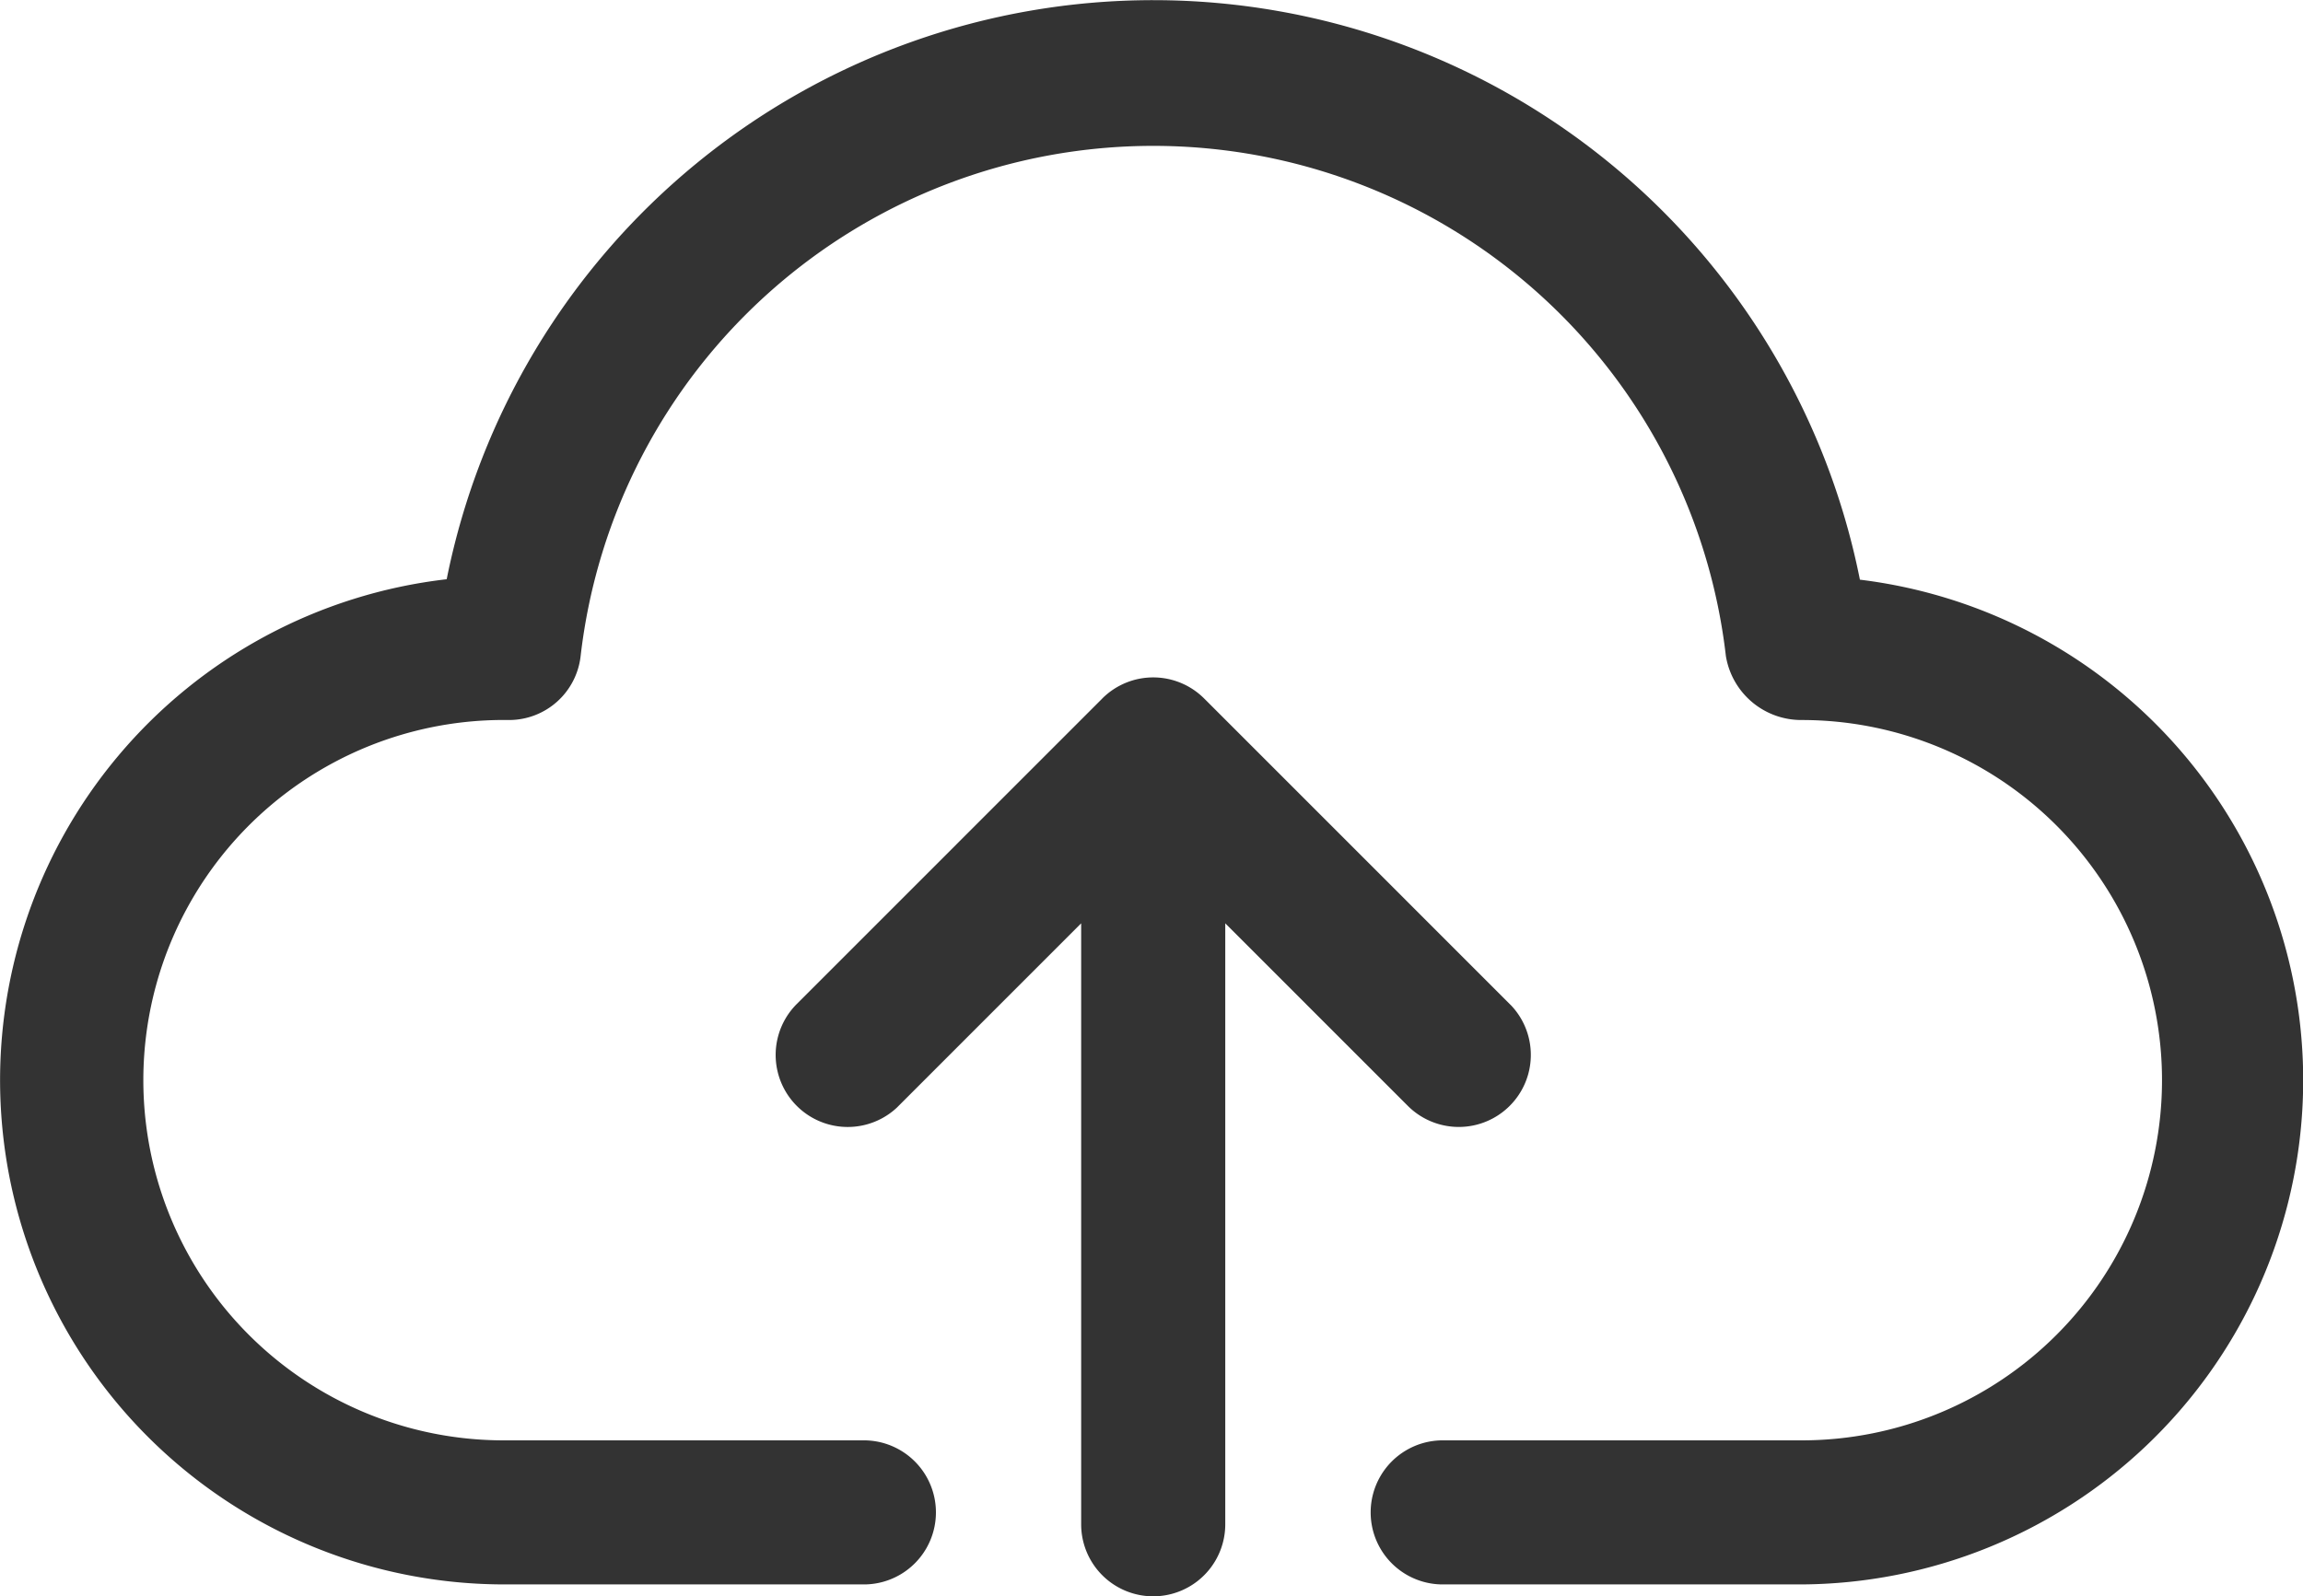
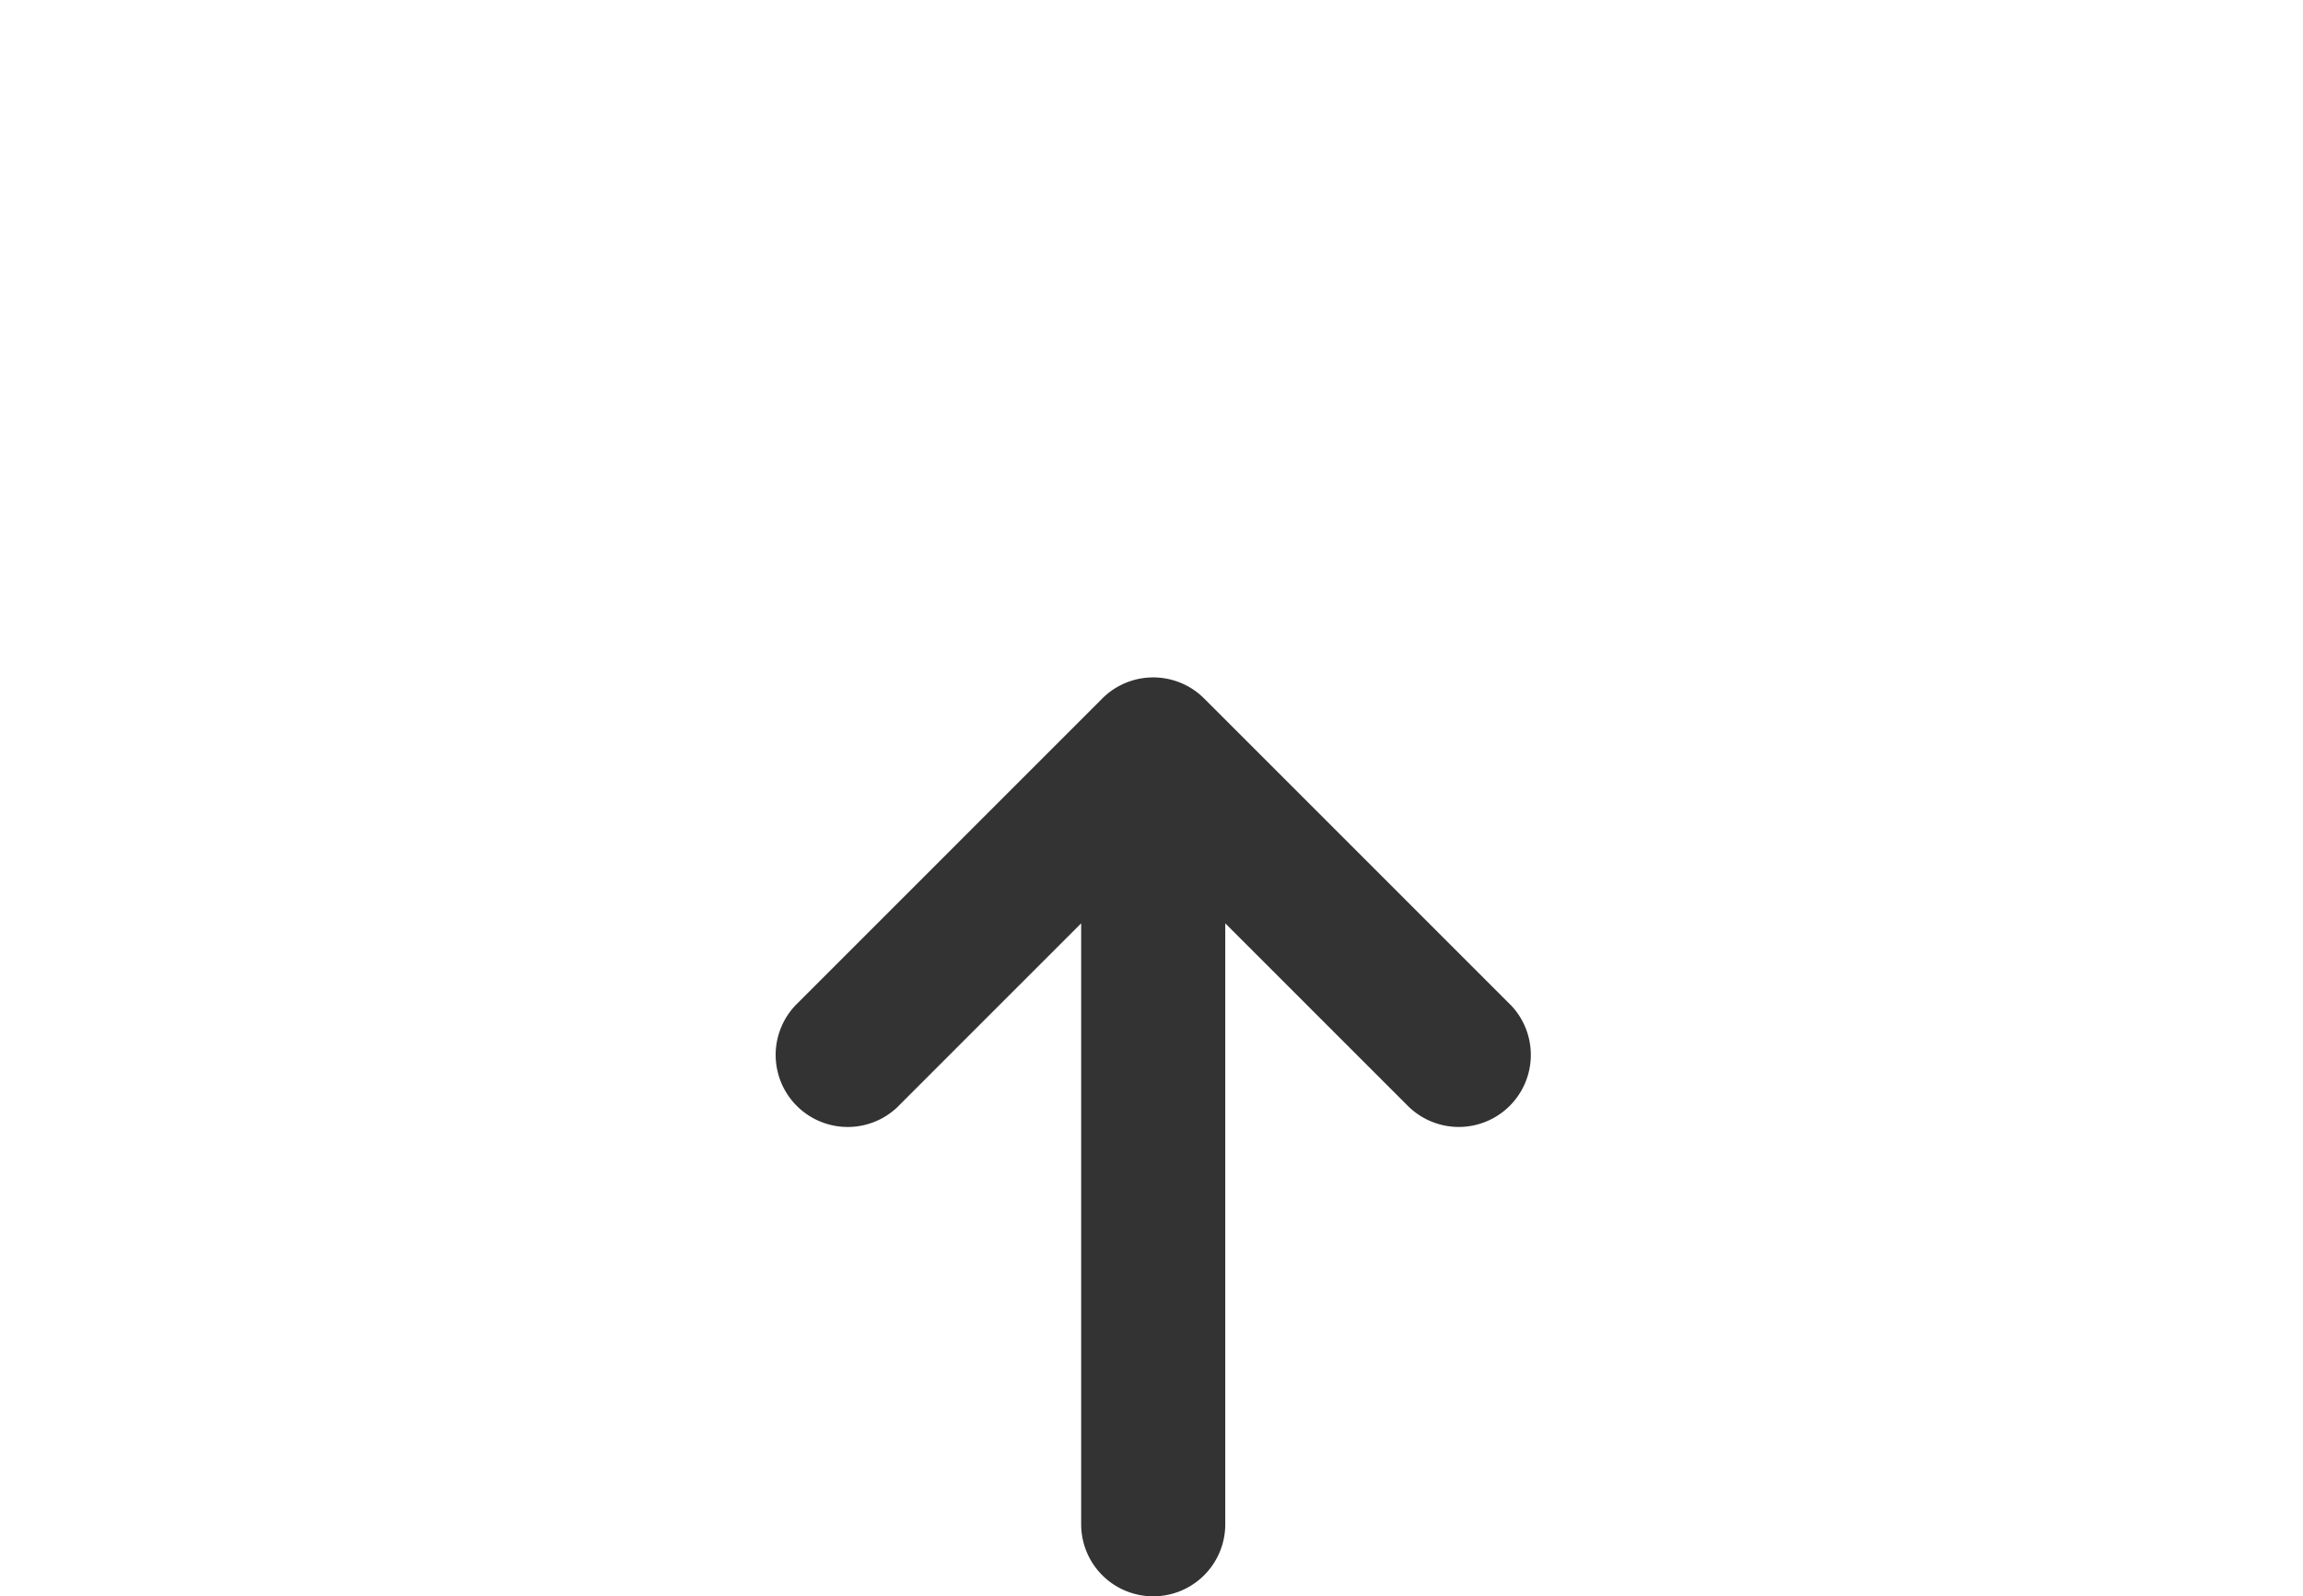
<svg xmlns="http://www.w3.org/2000/svg" id="upload" width="108.883" height="75.493" viewBox="0 0 108.883 75.493">
-   <path id="Path_55" data-name="Path 55" d="M87.933,27.414a34.067,34.067,0,0,0-66.815-.021A23.847,23.847,0,0,0,23.865,74.93H40.9a3.407,3.407,0,0,0,0-6.813H23.865a17.034,17.034,0,1,1,.2-34.066,3.406,3.406,0,0,0,3.386-3.031,27.253,27.253,0,0,1,54.145,0,3.611,3.611,0,0,0,3.587,3.031,17.033,17.033,0,1,1,0,34.066H68.151a3.407,3.407,0,0,0,0,6.813H85.184a23.846,23.846,0,0,0,2.749-47.516Zm0,0" transform="translate(0.001 0)" fill="#333" />
  <path id="Path_56" data-name="Path 56" d="M202.165,212.424a3.407,3.407,0,0,0,4.9-4.733c-.027-.029-.056-.057-.084-.084l-14.448-14.451a3.407,3.407,0,0,0-4.818-.007l-.006.007-14.448,14.451a3.407,3.407,0,0,0,4.733,4.9l.084-.084,8.636-8.639v28.421a3.406,3.406,0,1,0,6.813,0V203.785Zm0,0" transform="translate(-135.598 -160.119)" fill="#333" />
</svg>